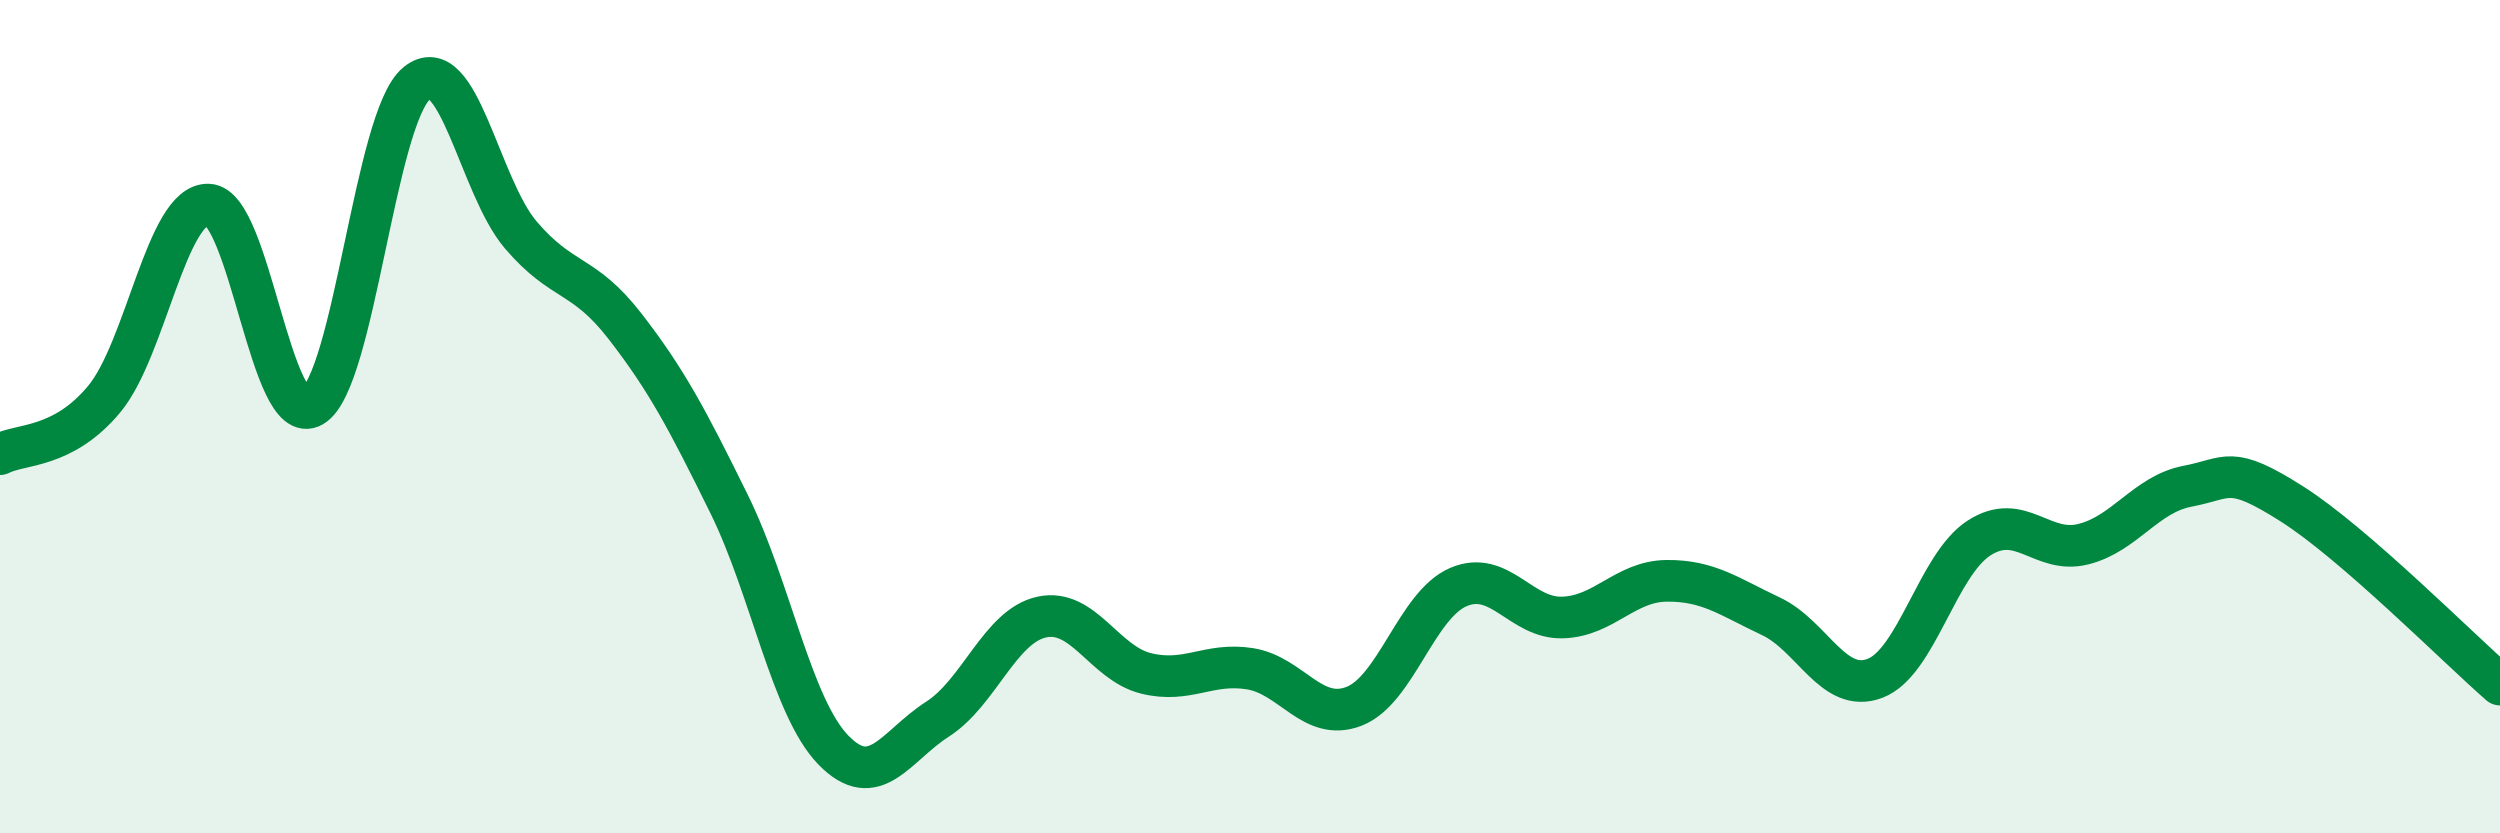
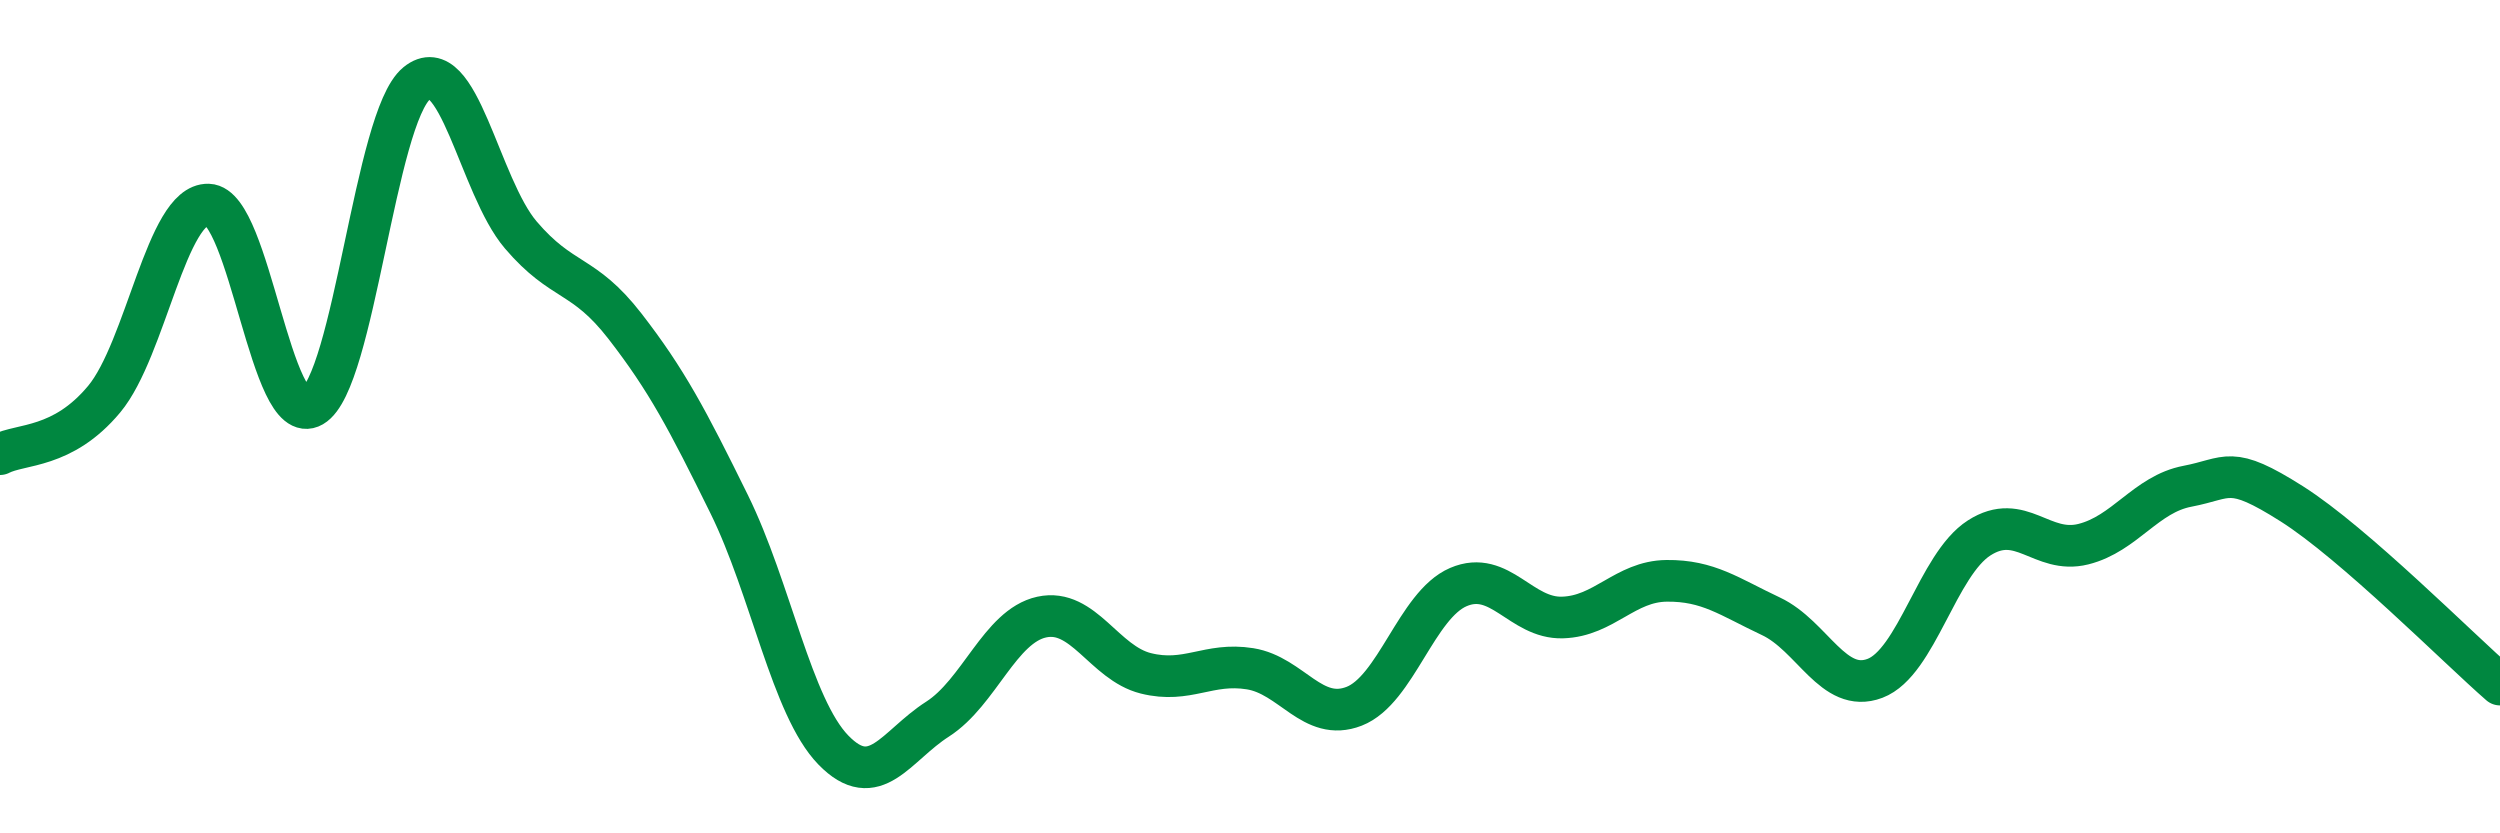
<svg xmlns="http://www.w3.org/2000/svg" width="60" height="20" viewBox="0 0 60 20">
-   <path d="M 0,10.9 C 0.5,10.64 1.5,10.78 2.5,9.58 C 3.5,8.38 4,4.88 5,4.91 C 6,4.94 6.5,10.33 7.5,9.75 C 8.5,9.17 9,2.82 10,2 C 11,1.18 11.5,4.47 12.5,5.64 C 13.5,6.81 14,6.54 15,7.83 C 16,9.12 16.5,10.07 17.5,12.1 C 18.5,14.13 19,16.97 20,18 C 21,19.03 21.5,17.9 22.5,17.26 C 23.5,16.62 24,15.03 25,14.81 C 26,14.59 26.5,15.91 27.5,16.16 C 28.5,16.41 29,15.89 30,16.05 C 31,16.21 31.5,17.34 32.5,16.95 C 33.5,16.56 34,14.52 35,14.09 C 36,13.66 36.5,14.85 37.5,14.82 C 38.5,14.79 39,13.95 40,13.94 C 41,13.93 41.5,14.32 42.5,14.79 C 43.5,15.26 44,16.66 45,16.28 C 46,15.9 46.5,13.55 47.5,12.91 C 48.5,12.27 49,13.31 50,13.06 C 51,12.81 51.5,11.86 52.5,11.67 C 53.5,11.48 53.5,11.14 55,12.09 C 56.5,13.04 59,15.56 60,16.43L60 20L0 20Z" fill="#008740" opacity="0.1" stroke-linecap="round" stroke-linejoin="round" />
  <path d="M 0,10.9 C 0.5,10.64 1.5,10.78 2.5,9.58 C 3.5,8.38 4,4.88 5,4.91 C 6,4.94 6.5,10.33 7.5,9.75 C 8.5,9.17 9,2.82 10,2 C 11,1.18 11.5,4.47 12.5,5.64 C 13.5,6.81 14,6.54 15,7.83 C 16,9.12 16.5,10.07 17.5,12.1 C 18.5,14.13 19,16.97 20,18 C 21,19.03 21.5,17.9 22.5,17.26 C 23.5,16.62 24,15.03 25,14.81 C 26,14.59 26.5,15.91 27.5,16.16 C 28.5,16.41 29,15.89 30,16.05 C 31,16.21 31.5,17.34 32.5,16.95 C 33.5,16.56 34,14.52 35,14.09 C 36,13.66 36.5,14.85 37.5,14.82 C 38.5,14.79 39,13.95 40,13.94 C 41,13.93 41.5,14.32 42.5,14.79 C 43.5,15.26 44,16.66 45,16.28 C 46,15.9 46.5,13.55 47.5,12.91 C 48.5,12.27 49,13.31 50,13.06 C 51,12.81 51.5,11.86 52.5,11.67 C 53.5,11.48 53.5,11.14 55,12.09 C 56.5,13.04 59,15.56 60,16.43" stroke="#008740" stroke-width="1" fill="none" stroke-linecap="round" stroke-linejoin="round" />
</svg>